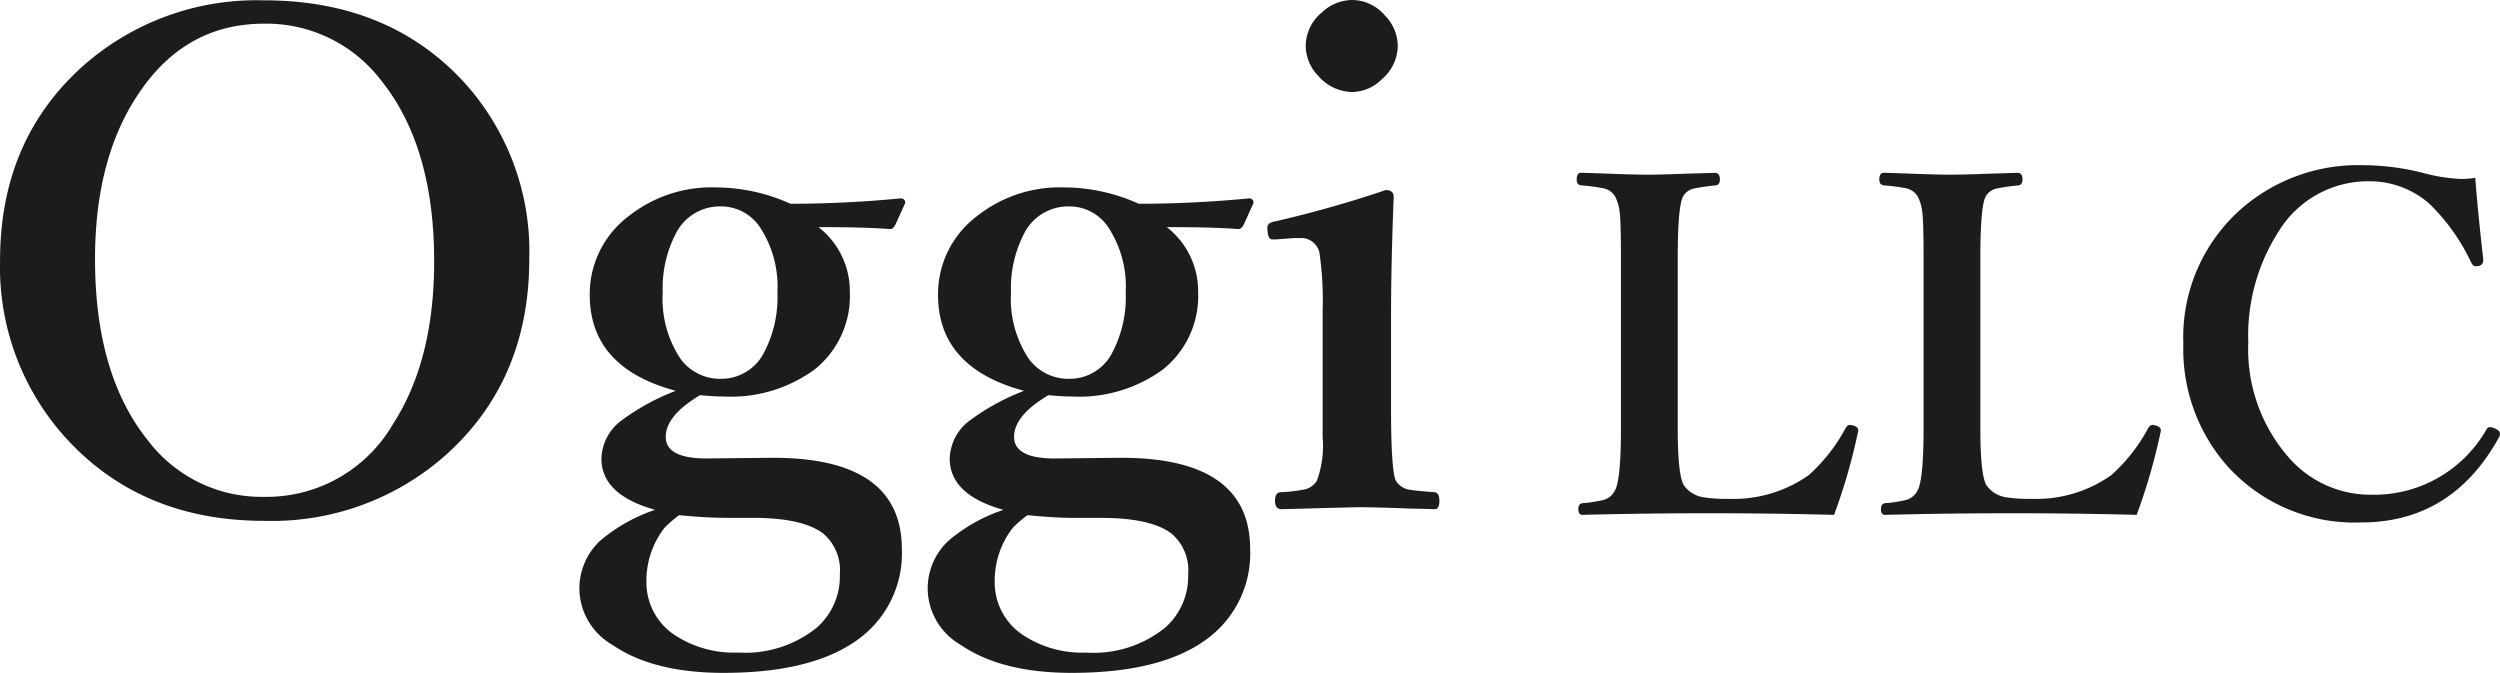
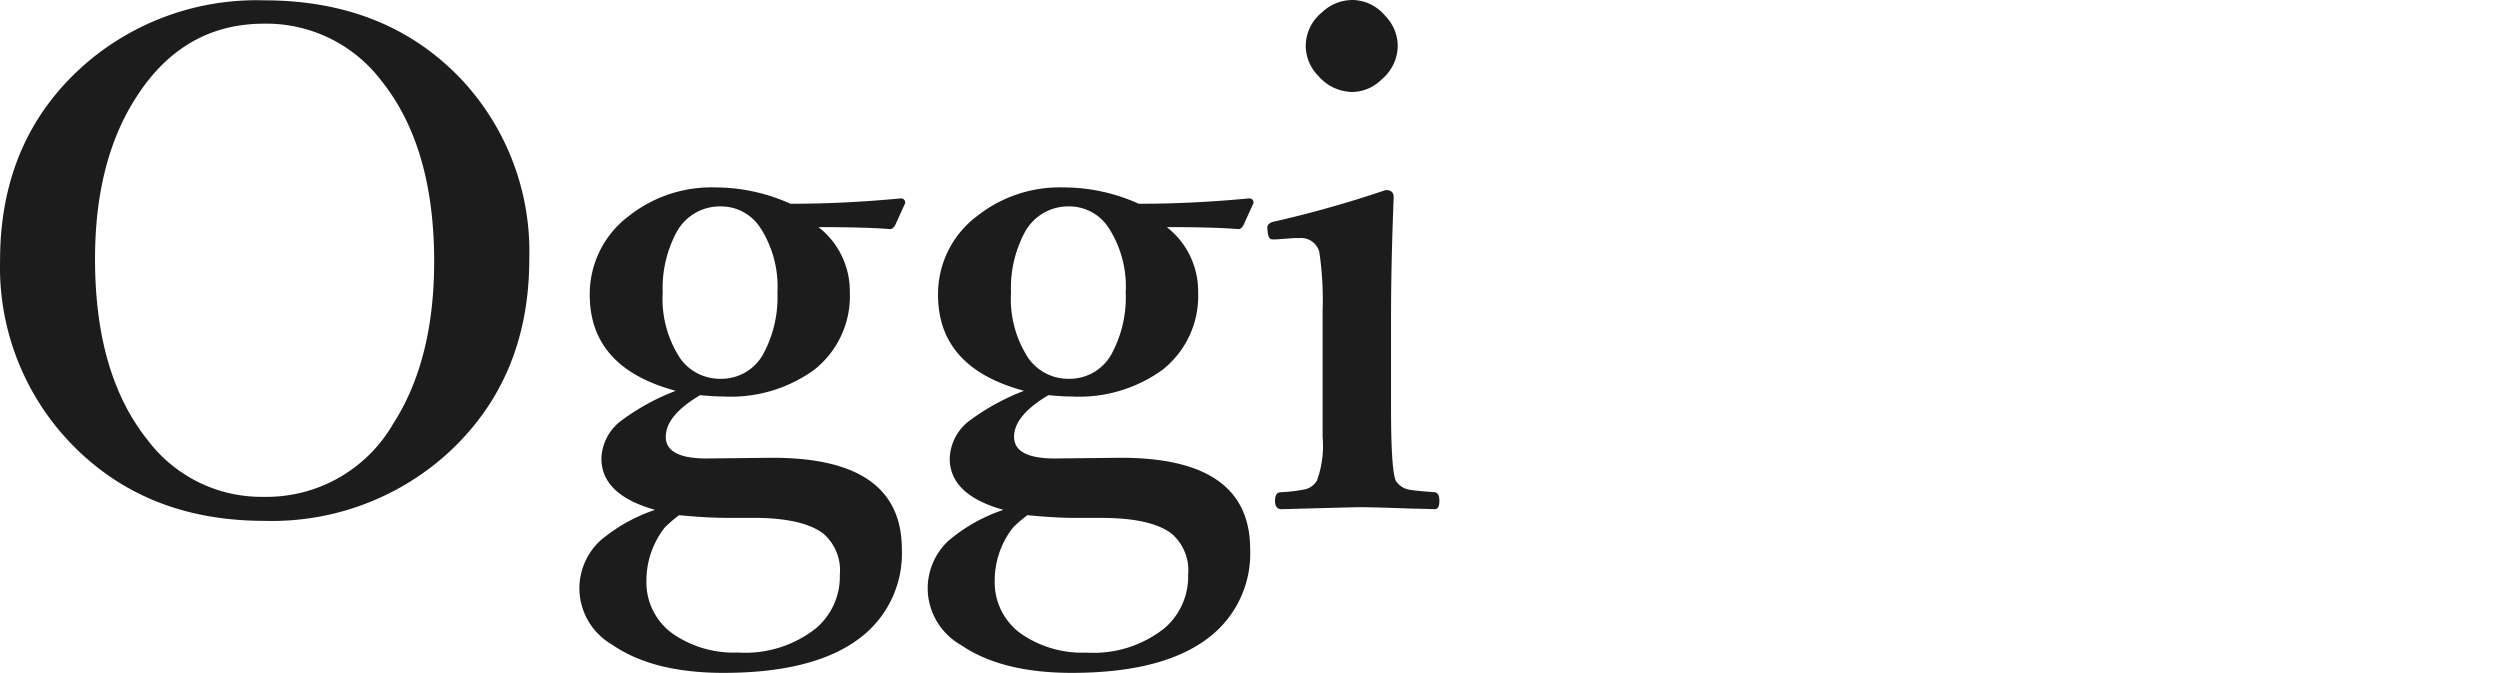
<svg xmlns="http://www.w3.org/2000/svg" width="210.227" height="56.584" viewBox="0 0 210.227 56.584">
  <g id="グループ_18703" data-name="グループ 18703" transform="translate(-606.847 -214.185)">
    <g id="グループ_18658" data-name="グループ 18658" transform="translate(606.847 214.185)">
      <path id="パス_16348" data-name="パス 16348" d="M-196.353-149.65q10.459,0,16.8,6.87a21.153,21.153,0,0,1,5.5,14.889q0,10.234-7.094,16.543a22.021,22.021,0,0,1-15.2,5.468q-10.375,0-16.74-7.038a21.37,21.37,0,0,1-5.468-14.861q0-10.178,7.066-16.431A22.012,22.012,0,0,1-196.353-149.65Zm0,1.963q-6.786,0-10.739,6.169-3.477,5.356-3.477,13.627,0,9.7,4.43,15.225a11.979,11.979,0,0,0,9.786,4.767A12.286,12.286,0,0,0-185.5-114.04q3.449-5.356,3.449-13.655,0-9.7-4.486-15.254A12.133,12.133,0,0,0-196.353-147.687Zm32.881,40.882q-4.514-1.262-4.514-4.318a4.139,4.139,0,0,1,1.766-3.253,19,19,0,0,1,4.486-2.439q-7.234-1.935-7.234-8.075a8.2,8.2,0,0,1,3.281-6.617,11.2,11.2,0,0,1,7.29-2.411,15.359,15.359,0,0,1,6.309,1.374q4.542,0,9.253-.449a.347.347,0,0,1,.393.393l-.813,1.795q-.2.393-.449.393-2.075-.168-6.029-.168a6.821,6.821,0,0,1,2.636,5.468,7.89,7.89,0,0,1-3,6.533,11.948,11.948,0,0,1-7.627,2.243q-.813,0-1.963-.112-2.888,1.71-2.888,3.5,0,1.823,3.421,1.823l5.271-.056q11.16-.112,11.16,7.683a8.9,8.9,0,0,1-3.365,7.346q-3.841,3.056-11.636,3.056-5.916,0-9.337-2.355a5.51,5.51,0,0,1-2.776-4.6,5.489,5.489,0,0,1,1.738-4.15A13.967,13.967,0,0,1-163.471-106.805Zm2.019.449a10.741,10.741,0,0,0-1.206,1.037,7.214,7.214,0,0,0-1.542,4.486,5.3,5.3,0,0,0,2.355,4.542,9.063,9.063,0,0,0,5.356,1.486,9.572,9.572,0,0,0,6.589-2.075,5.717,5.717,0,0,0,1.963-4.486,4.055,4.055,0,0,0-1.4-3.449q-1.738-1.318-5.916-1.318h-2.3Q-159.153-106.132-161.452-106.357Zm3.5-25.965a4.147,4.147,0,0,0-3.785,2.3,9.943,9.943,0,0,0-1.094,4.935,9.115,9.115,0,0,0,1.458,5.524,4.1,4.1,0,0,0,3.421,1.738,4.022,4.022,0,0,0,3.645-2.215,9.994,9.994,0,0,0,1.122-5.047,9.085,9.085,0,0,0-1.458-5.468A3.934,3.934,0,0,0-157.948-132.321Zm23.769,25.516q-4.514-1.262-4.514-4.318a4.139,4.139,0,0,1,1.766-3.253,19,19,0,0,1,4.486-2.439q-7.234-1.935-7.234-8.075a8.2,8.2,0,0,1,3.281-6.617,11.2,11.2,0,0,1,7.29-2.411,15.359,15.359,0,0,1,6.309,1.374q4.542,0,9.253-.449a.347.347,0,0,1,.393.393l-.813,1.795q-.2.393-.449.393-2.075-.168-6.028-.168a6.821,6.821,0,0,1,2.636,5.468,7.89,7.89,0,0,1-3,6.533,11.948,11.948,0,0,1-7.627,2.243q-.813,0-1.963-.112-2.888,1.71-2.888,3.5,0,1.823,3.421,1.823l5.271-.056q11.16-.112,11.16,7.683a8.9,8.9,0,0,1-3.365,7.346q-3.841,3.056-11.636,3.056-5.916,0-9.337-2.355a5.51,5.51,0,0,1-2.776-4.6,5.489,5.489,0,0,1,1.738-4.15A13.967,13.967,0,0,1-134.179-106.805Zm2.019.449a10.741,10.741,0,0,0-1.206,1.037,7.214,7.214,0,0,0-1.542,4.486,5.3,5.3,0,0,0,2.355,4.542A9.063,9.063,0,0,0-127.2-94.8a9.572,9.572,0,0,0,6.589-2.075,5.717,5.717,0,0,0,1.963-4.486,4.055,4.055,0,0,0-1.4-3.449q-1.738-1.318-5.916-1.318h-2.3Q-129.861-106.132-132.16-106.357Zm3.5-25.965a4.147,4.147,0,0,0-3.785,2.3,9.943,9.943,0,0,0-1.094,4.935,9.115,9.115,0,0,0,1.458,5.524,4.1,4.1,0,0,0,3.421,1.738,4.022,4.022,0,0,0,3.645-2.215,9.993,9.993,0,0,0,1.122-5.047,9.085,9.085,0,0,0-1.458-5.468A3.934,3.934,0,0,0-128.655-132.321Zm21.329,8.692a27.822,27.822,0,0,0-.28-4.851,1.583,1.583,0,0,0-1.682-1.178h-.449l-1.486.112h-.336q-.336,0-.393-.645-.028-.252-.028-.336,0-.421.645-.533a95.034,95.034,0,0,0,9.309-2.636q.673,0,.673.589-.224,5.608-.224,10.178v7.515q0,5.215.393,6.141a1.649,1.649,0,0,0,1.234.785q.421.084,2.047.2.393.056.393.729,0,.7-.393.7-.7-.028-2.131-.056-2.944-.112-4.234-.112-.365,0-6.505.168-.561,0-.561-.7,0-.729.5-.729a13.1,13.1,0,0,0,2.075-.252,1.614,1.614,0,0,0,.953-.729,8.546,8.546,0,0,0,.477-3.645v-10.711Zm2.5-26.049a3.642,3.642,0,0,1,2.748,1.318,3.67,3.67,0,0,1,1.066,2.552,3.723,3.723,0,0,1-1.346,2.8,3.579,3.579,0,0,1-2.467,1.066,3.834,3.834,0,0,1-2.86-1.346,3.639,3.639,0,0,1-1.066-2.524,3.663,3.663,0,0,1,1.374-2.832A3.721,3.721,0,0,1-104.831-149.678Z" transform="translate(218.56 149.678)" opacity="0.89" />
-       <path id="パス_16349" data-name="パス 16349" d="M-96.872-73.387q-5.26-.135-10.424-.135-5.453,0-10.732.135-.347,0-.347-.482,0-.462.347-.5a10.82,10.82,0,0,0,1.83-.289,1.559,1.559,0,0,0,.886-.751q.52-.867.52-5.241V-94.967q0-3.006-.1-3.815a3.928,3.928,0,0,0-.385-1.368,1.509,1.509,0,0,0-1.06-.713,16.266,16.266,0,0,0-1.792-.231q-.385-.039-.385-.5,0-.559.385-.559.212,0,2.967.1,1.619.058,2.64.058,1.1,0,3.044-.077,2.062-.058,2.582-.077.424,0,.424.559,0,.443-.347.5a16.479,16.479,0,0,0-1.869.27,1.375,1.375,0,0,0-.886.674q-.443.848-.443,5.183v14.316q0,3.931.52,4.779a2.448,2.448,0,0,0,1.638,1,12.27,12.27,0,0,0,2.139.135,10.965,10.965,0,0,0,6.725-2,14.462,14.462,0,0,0,3.083-3.931q.173-.289.366-.289a1.336,1.336,0,0,1,.308.058q.4.135.4.385a.829.829,0,0,1-.019.154A49.269,49.269,0,0,1-96.872-73.387Zm25.447,0q-5.26-.135-10.424-.135-5.453,0-10.732.135-.347,0-.347-.482,0-.462.347-.5a10.82,10.82,0,0,0,1.83-.289,1.559,1.559,0,0,0,.886-.751q.52-.867.52-5.241V-94.967q0-3.006-.1-3.815a3.928,3.928,0,0,0-.385-1.368,1.509,1.509,0,0,0-1.06-.713,16.267,16.267,0,0,0-1.792-.231q-.385-.039-.385-.5,0-.559.385-.559.212,0,2.967.1,1.619.058,2.64.058,1.1,0,3.044-.077,2.062-.058,2.582-.077.424,0,.424.559,0,.443-.347.5a16.479,16.479,0,0,0-1.869.27,1.375,1.375,0,0,0-.886.674q-.443.848-.443,5.183v14.316q0,3.931.52,4.779a2.448,2.448,0,0,0,1.638,1,12.27,12.27,0,0,0,2.139.135,10.965,10.965,0,0,0,6.725-2,14.463,14.463,0,0,0,3.083-3.931q.173-.289.366-.289a1.336,1.336,0,0,1,.308.058q.4.135.4.385a.829.829,0,0,1-.019.154A49.268,49.268,0,0,1-71.425-73.387Zm28.472-28.343q.231,3.006.674,6.859v.1a.469.469,0,0,1-.4.462,1.671,1.671,0,0,1-.231.019q-.231,0-.4-.347a16.8,16.8,0,0,0-3.545-4.952,7.611,7.611,0,0,0-5.048-1.85,8.816,8.816,0,0,0-7.572,4.2,16.186,16.186,0,0,0-2.563,9.364A13.8,13.8,0,0,0-58.714-78.3a9.1,9.1,0,0,0,6.994,3.218,10.864,10.864,0,0,0,9.711-5.491.309.309,0,0,1,.289-.193,1.315,1.315,0,0,1,.5.154q.347.154.347.424a.621.621,0,0,1-.077.27q-3.95,7.168-11.6,7.168A14.4,14.4,0,0,1-63.8-77.491,14.836,14.836,0,0,1-67.5-87.78a14.369,14.369,0,0,1,4.817-11.291,14.924,14.924,0,0,1,10.289-3.719,20.921,20.921,0,0,1,5.01.636,14.55,14.55,0,0,0,3.218.52A7.856,7.856,0,0,0-42.953-101.73Z" transform="translate(251.099 116.682)" opacity="0.89" />
    </g>
  </g>
</svg>